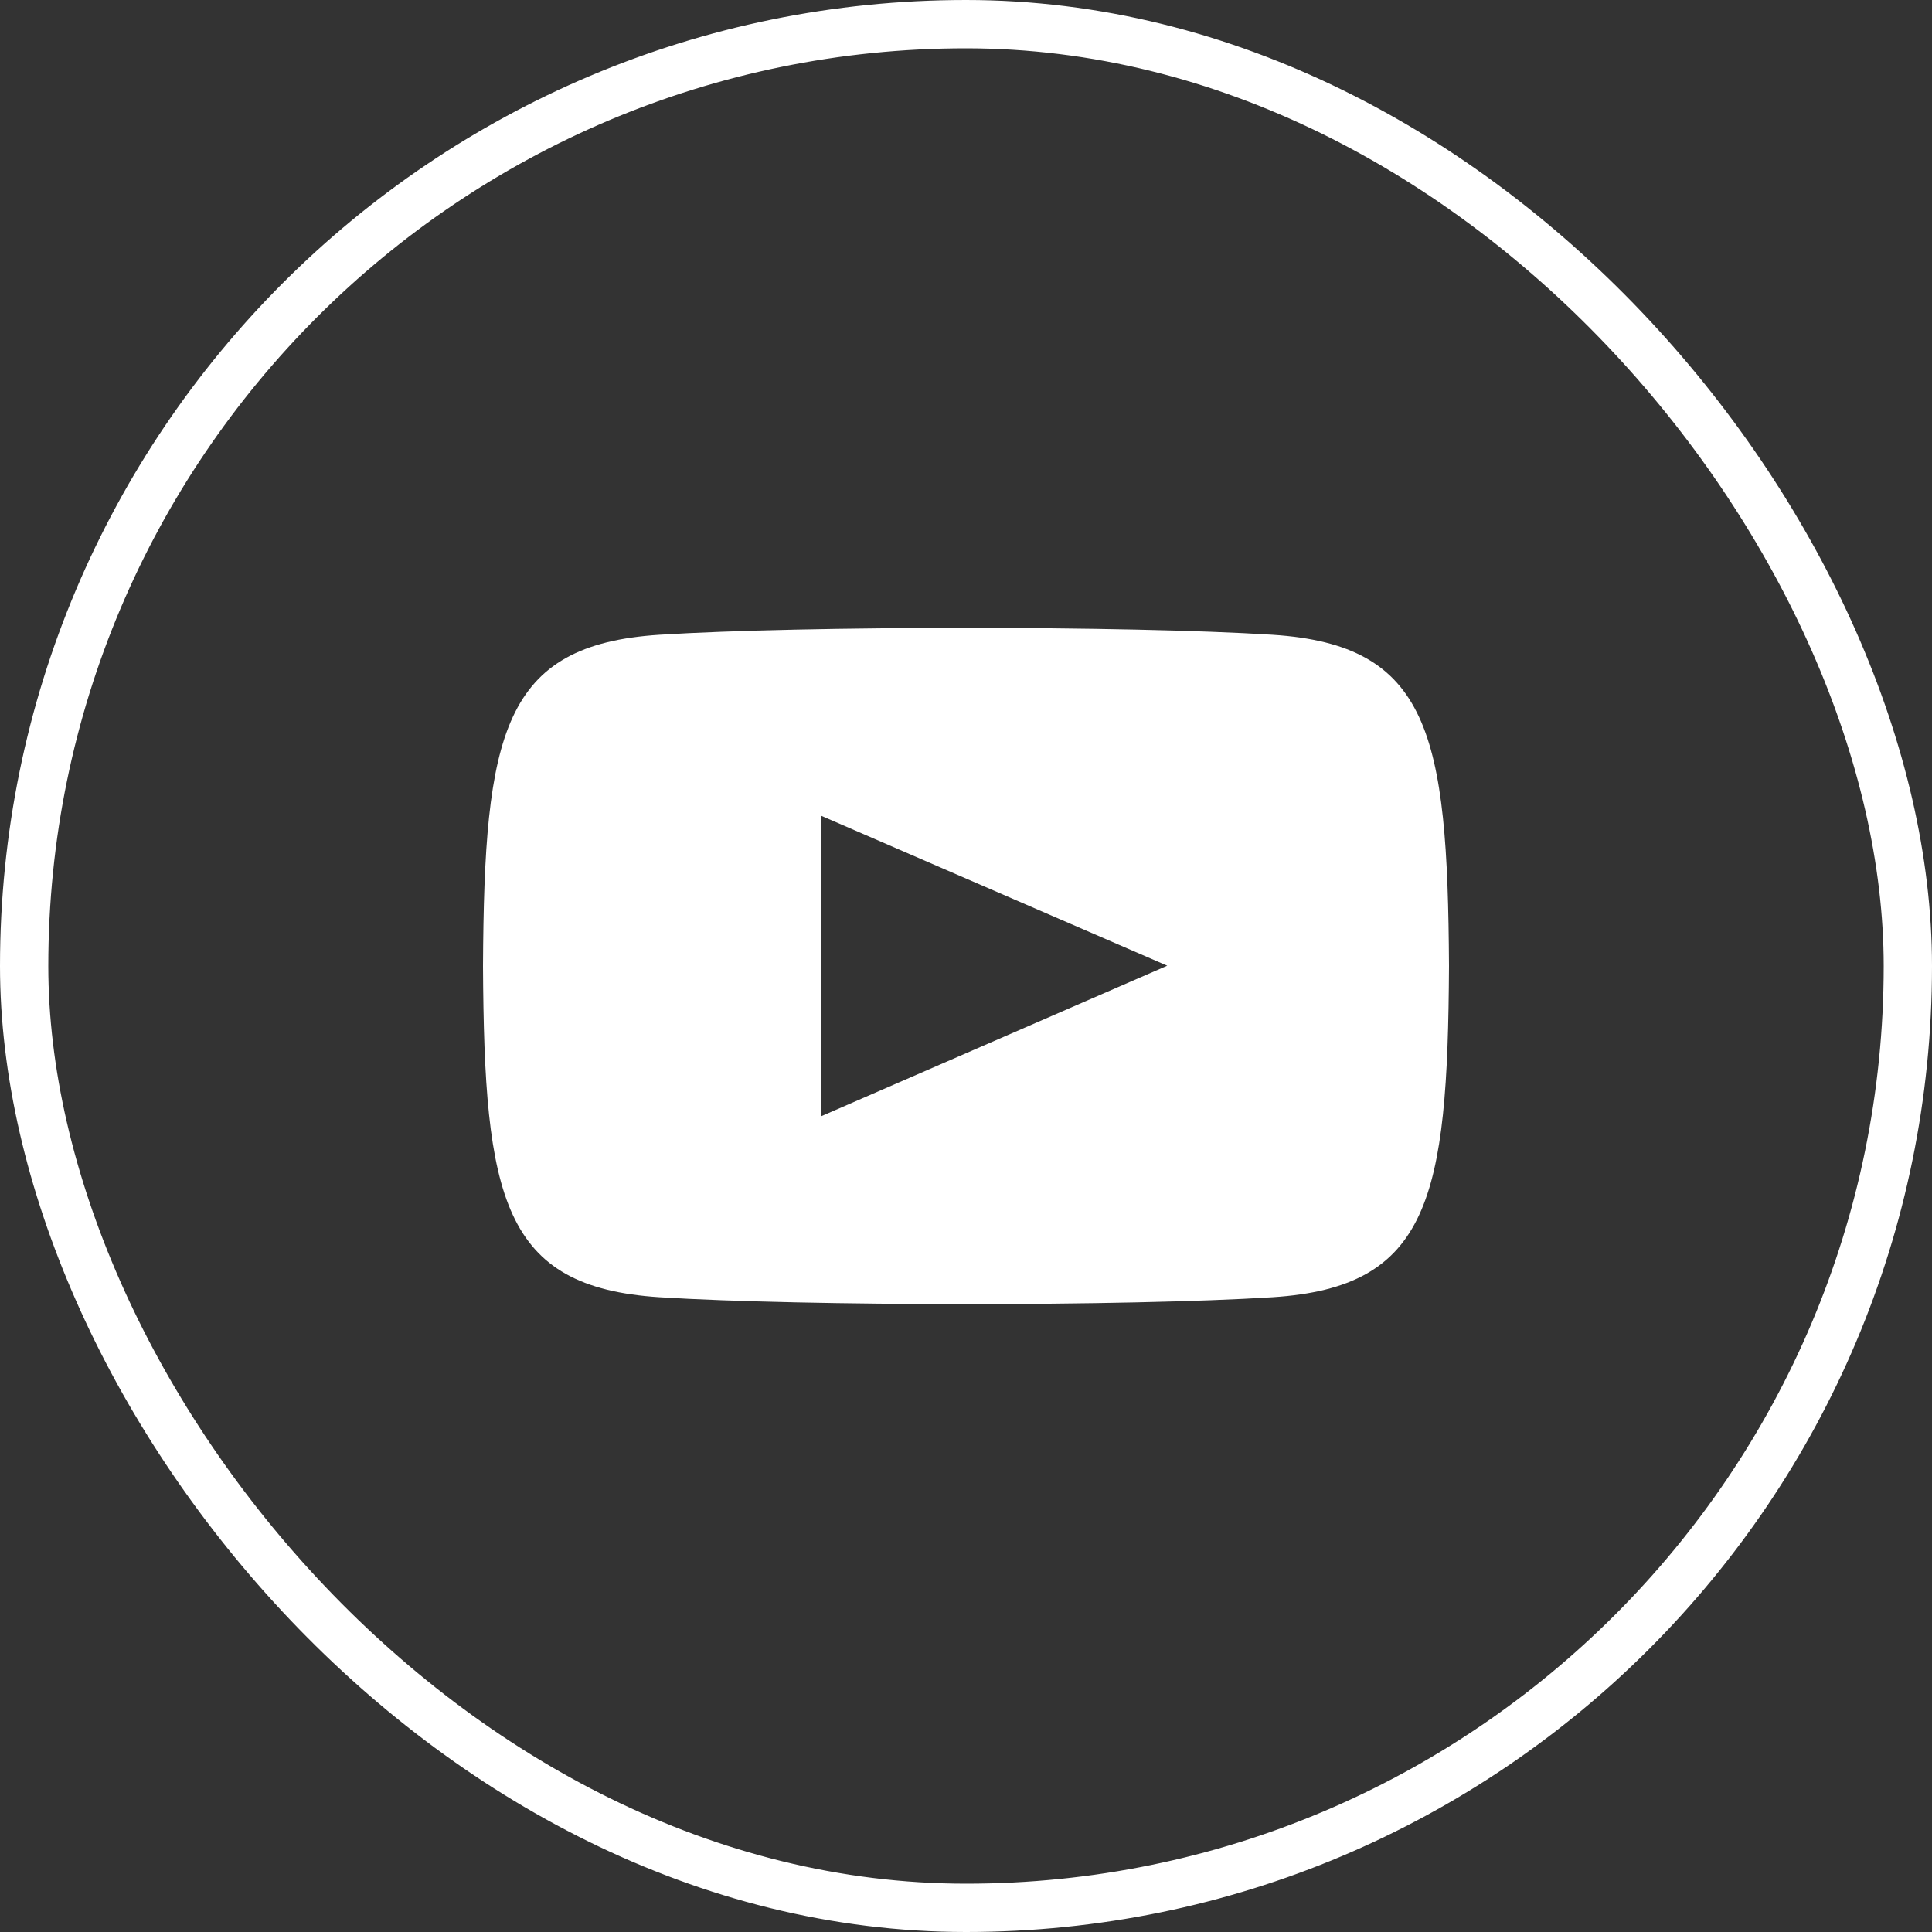
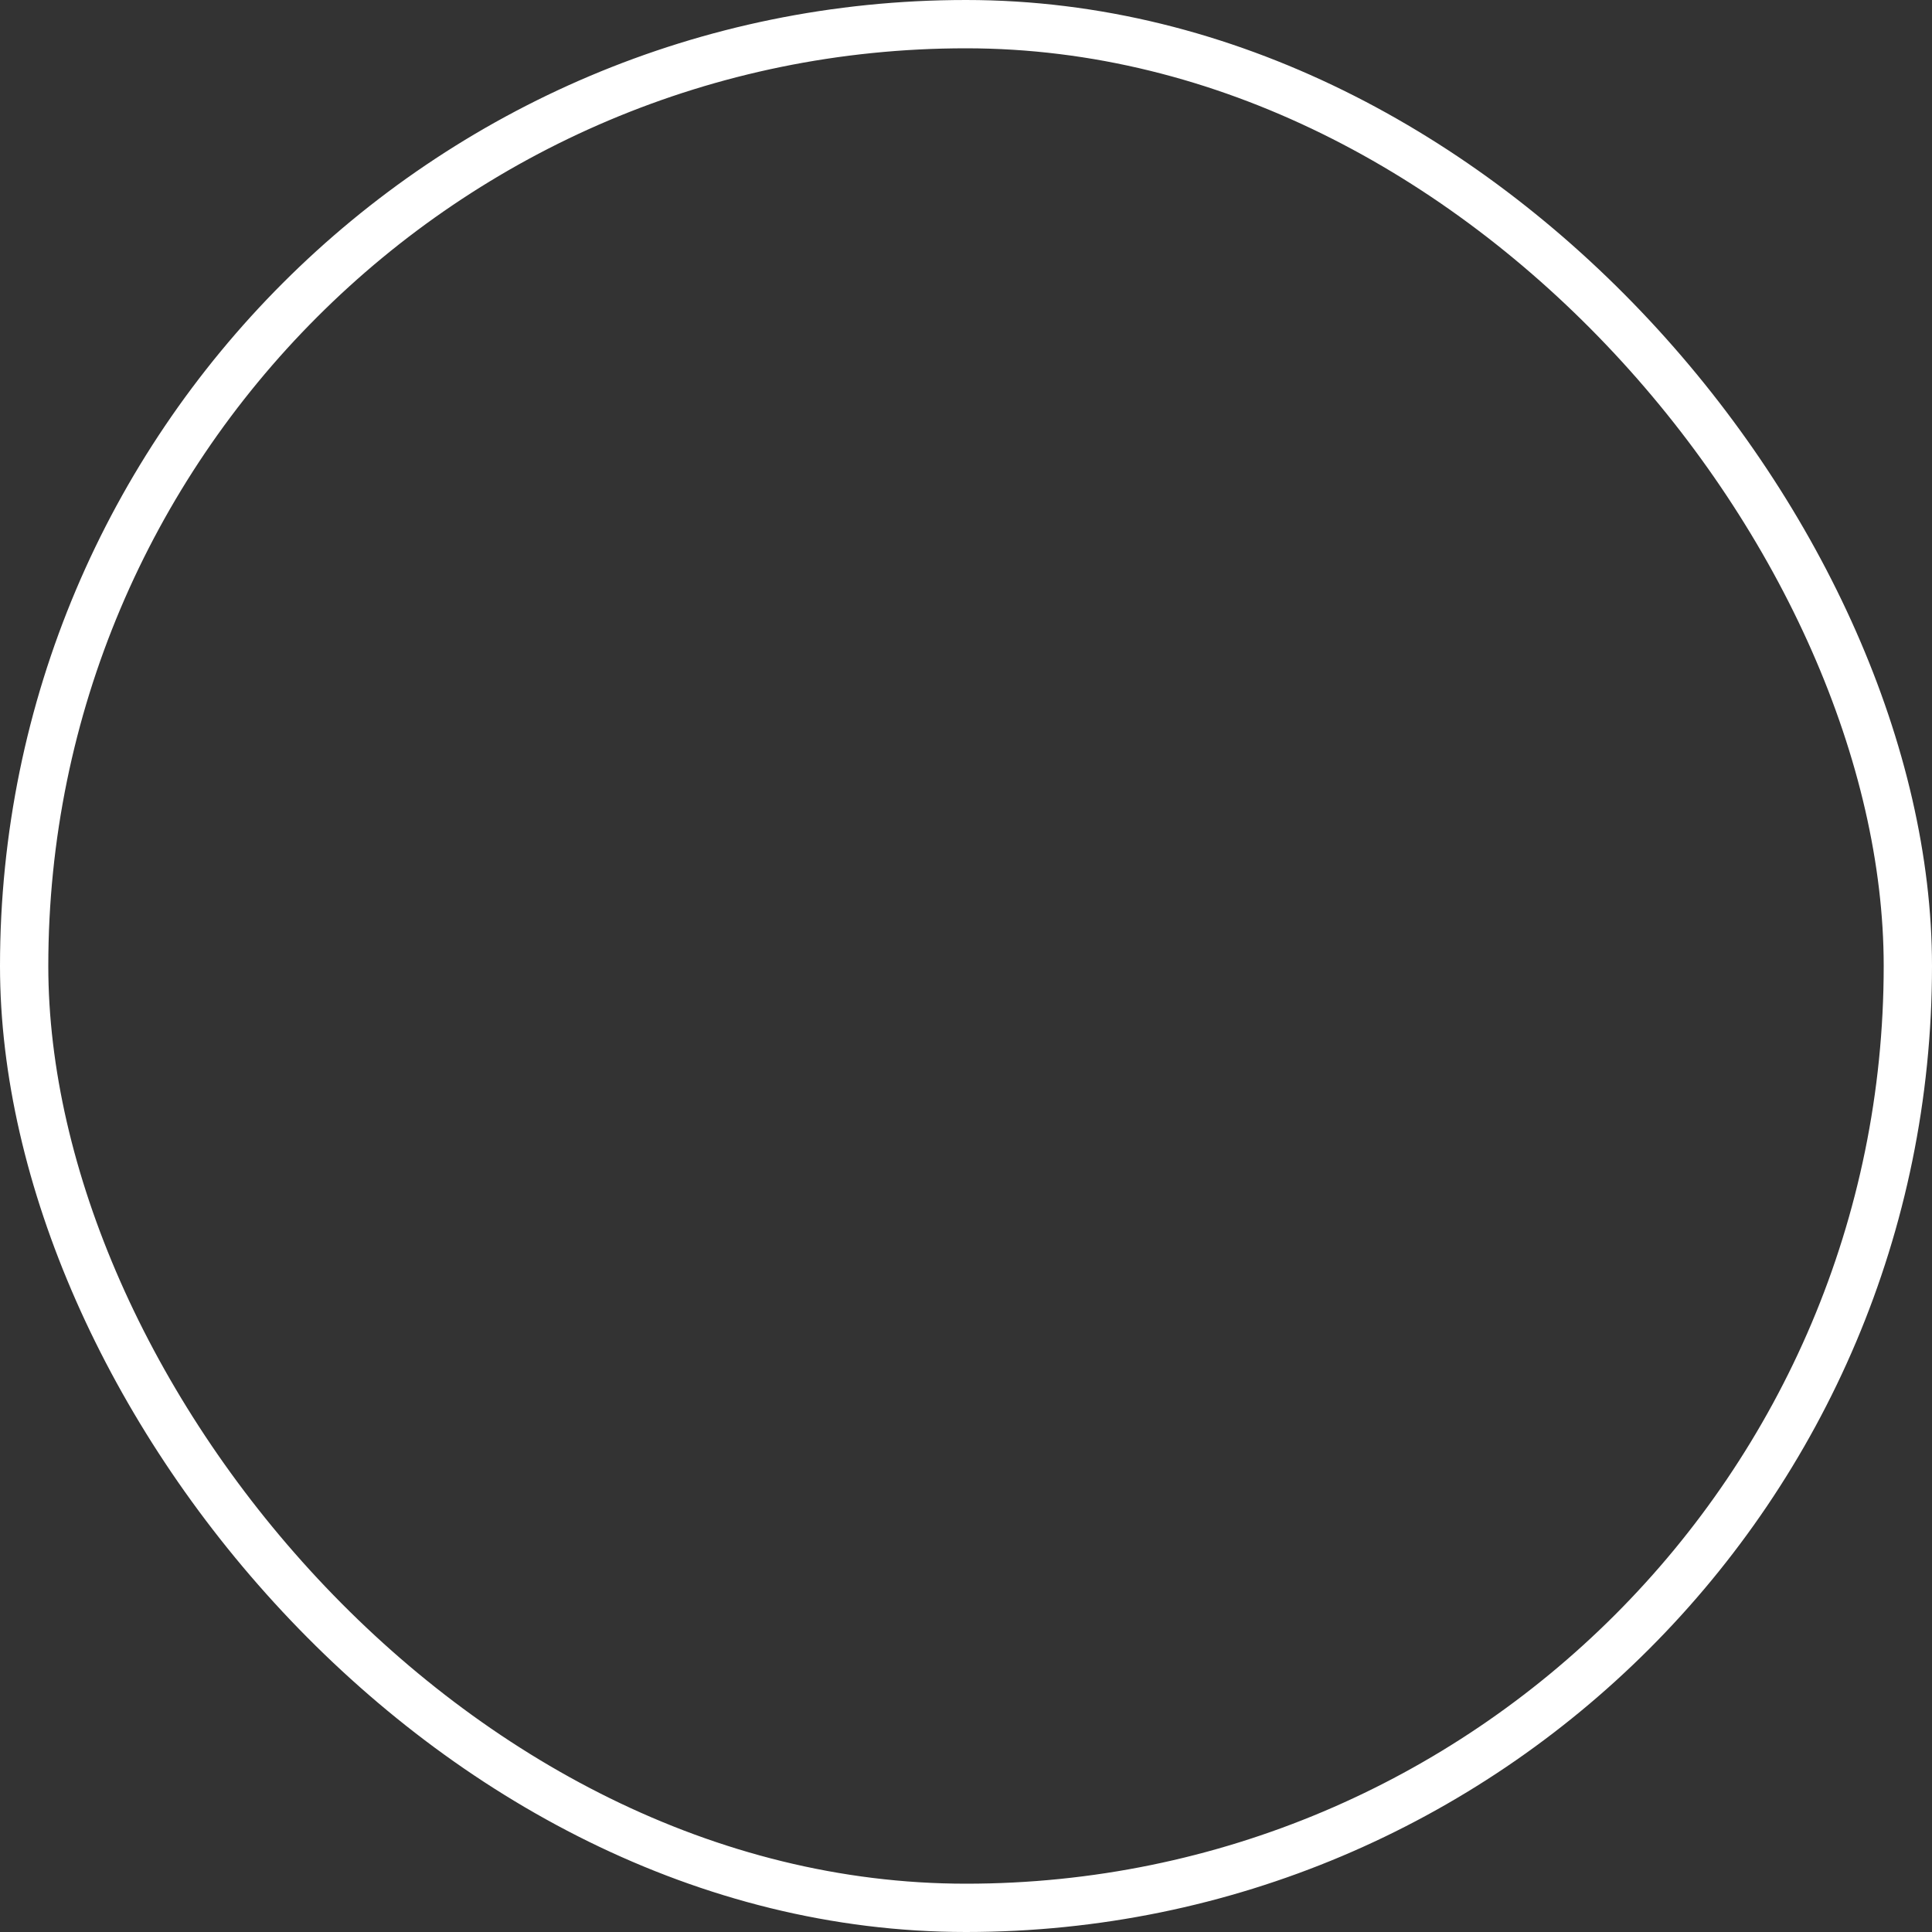
<svg xmlns="http://www.w3.org/2000/svg" width="40" height="40" viewBox="0 0 40 40" fill="none">
  <rect x="0" y="0" width="40" height="40" fill="#333333" stroke="none" />
  <rect x="0.5" y="0.5" width="39" height="39" rx="19.5" stroke="white" />
-   <path d="M26.343 13.142C23.341 12.952 16.652 12.953 13.653 13.142C10.406 13.35 10.025 15.181 10 20C10.025 24.811 10.405 26.651 13.655 26.858C16.653 27.047 23.342 27.048 26.345 26.858C29.592 26.651 29.974 24.818 30 20C29.973 15.189 29.593 13.35 26.343 13.142ZM17 23.111V16.889L24.166 19.994L17 23.111Z" fill="white" />
</svg>